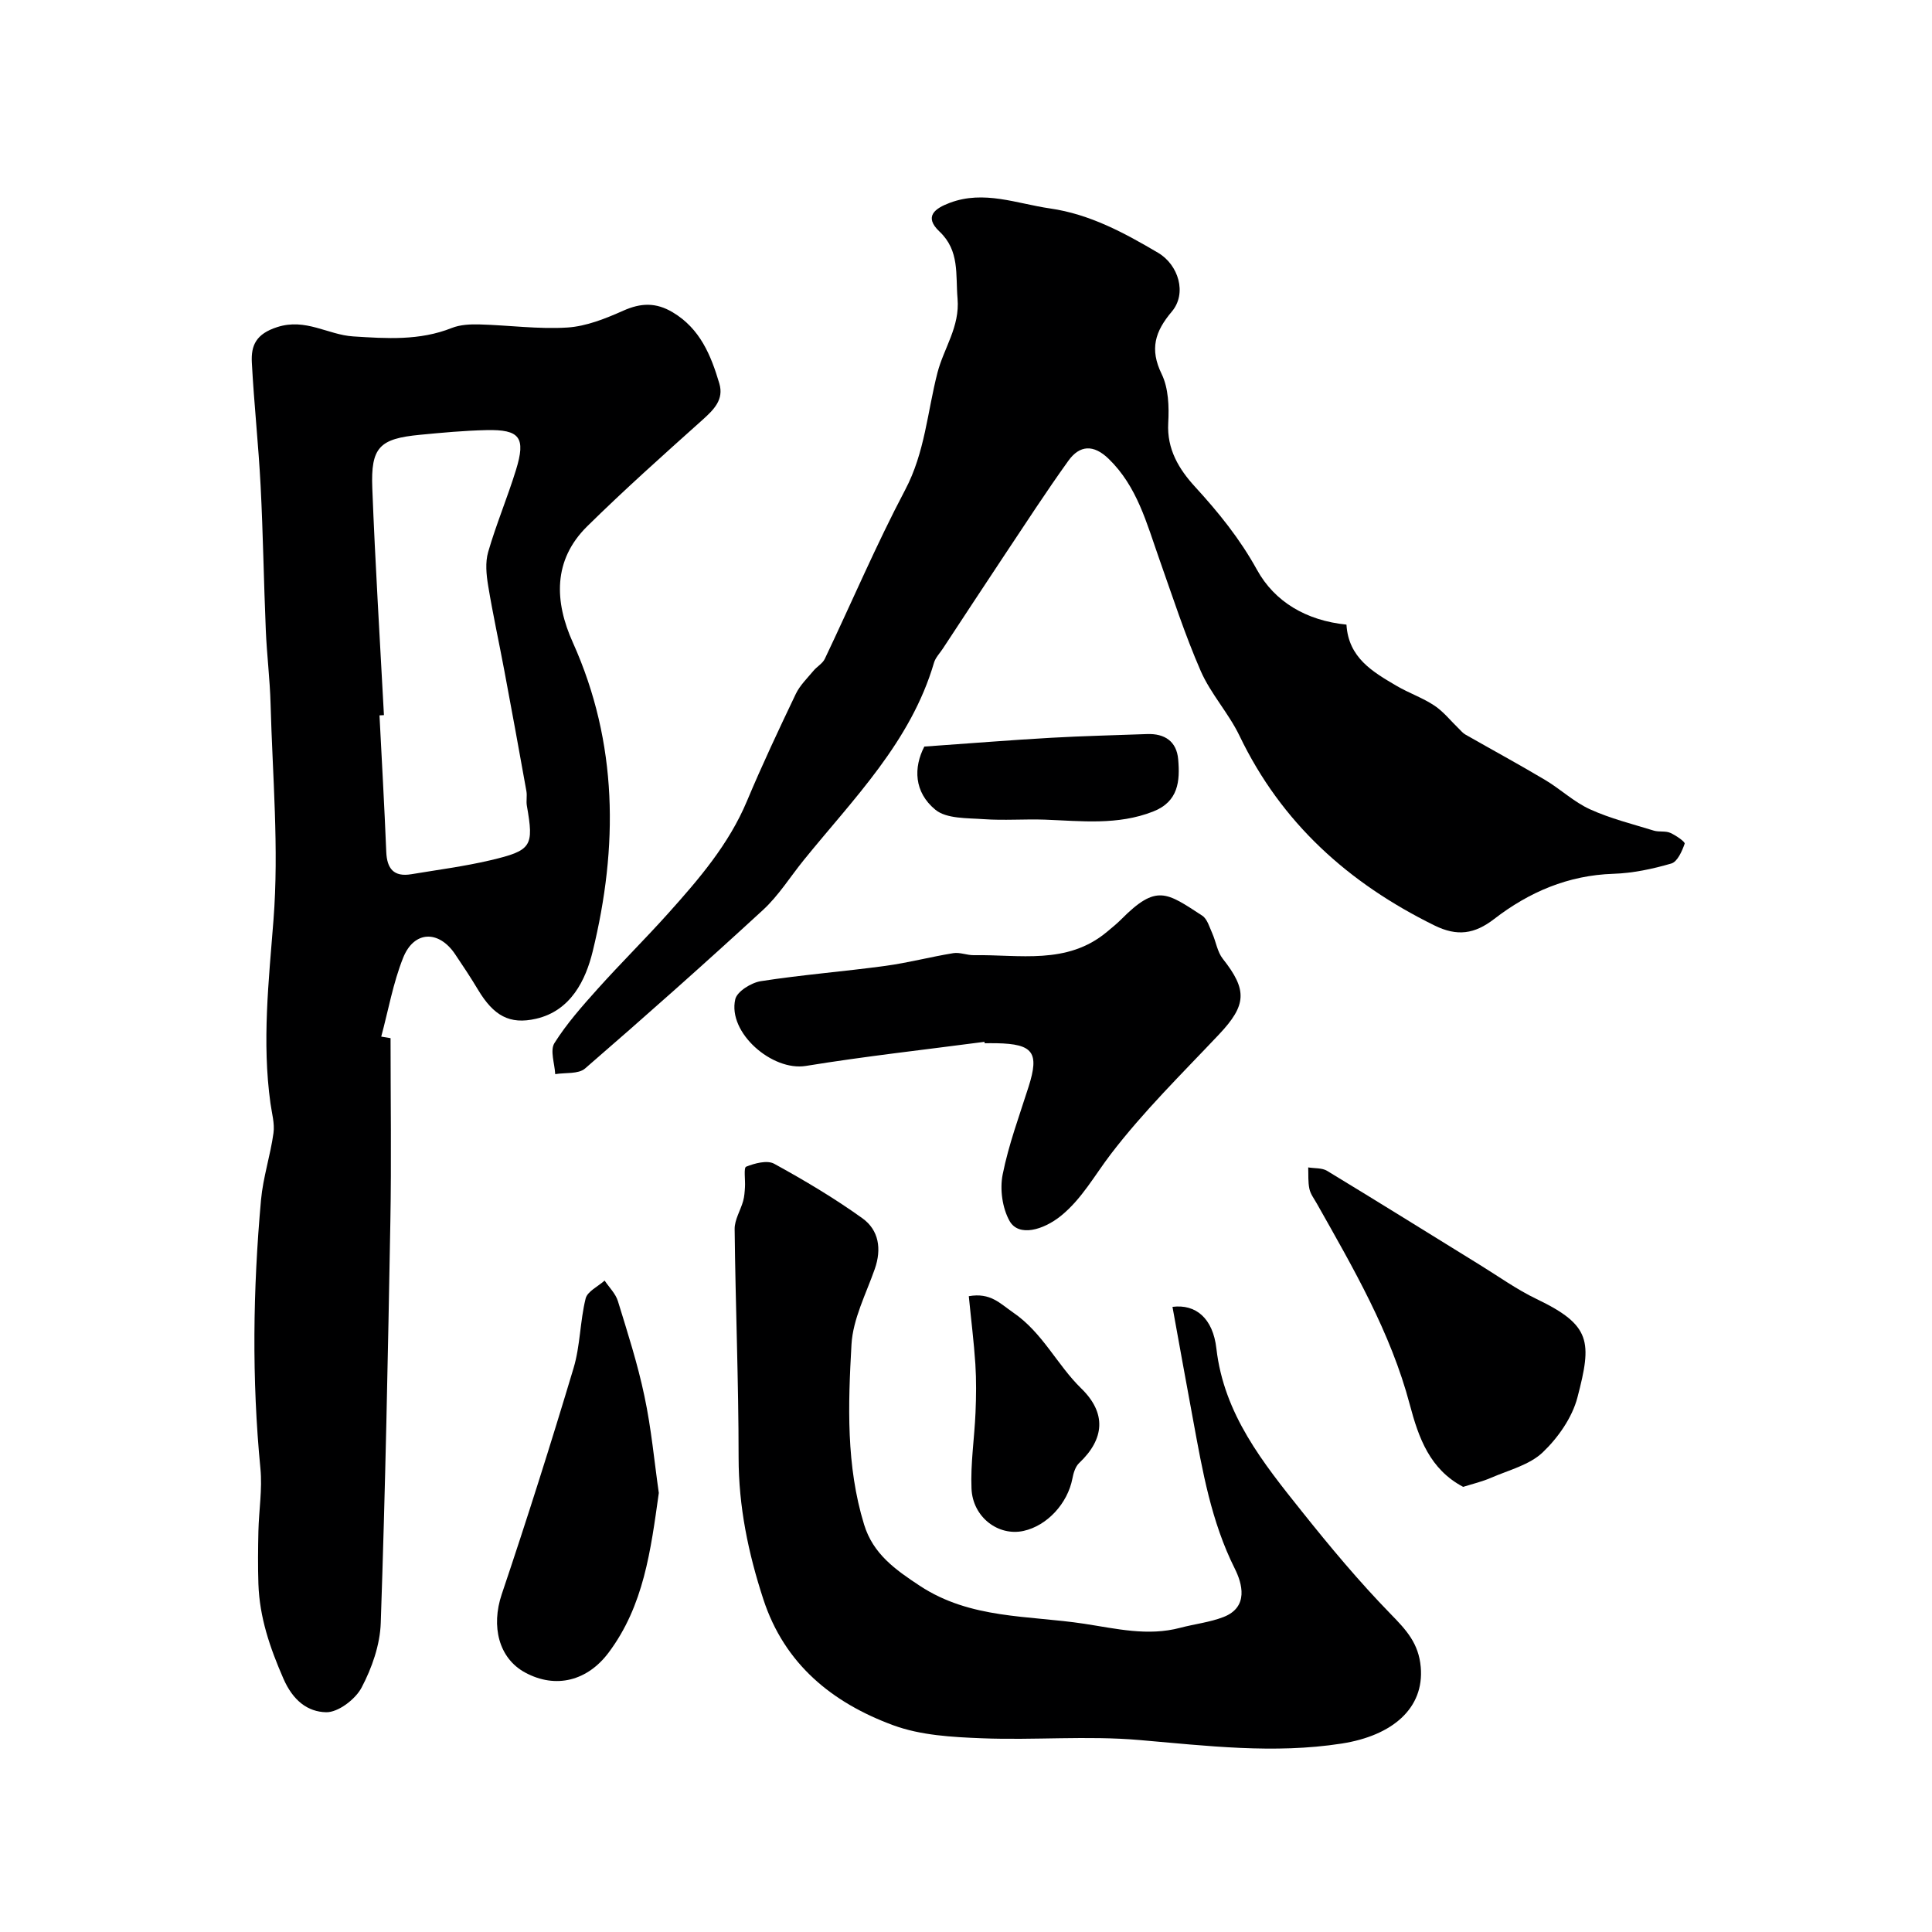
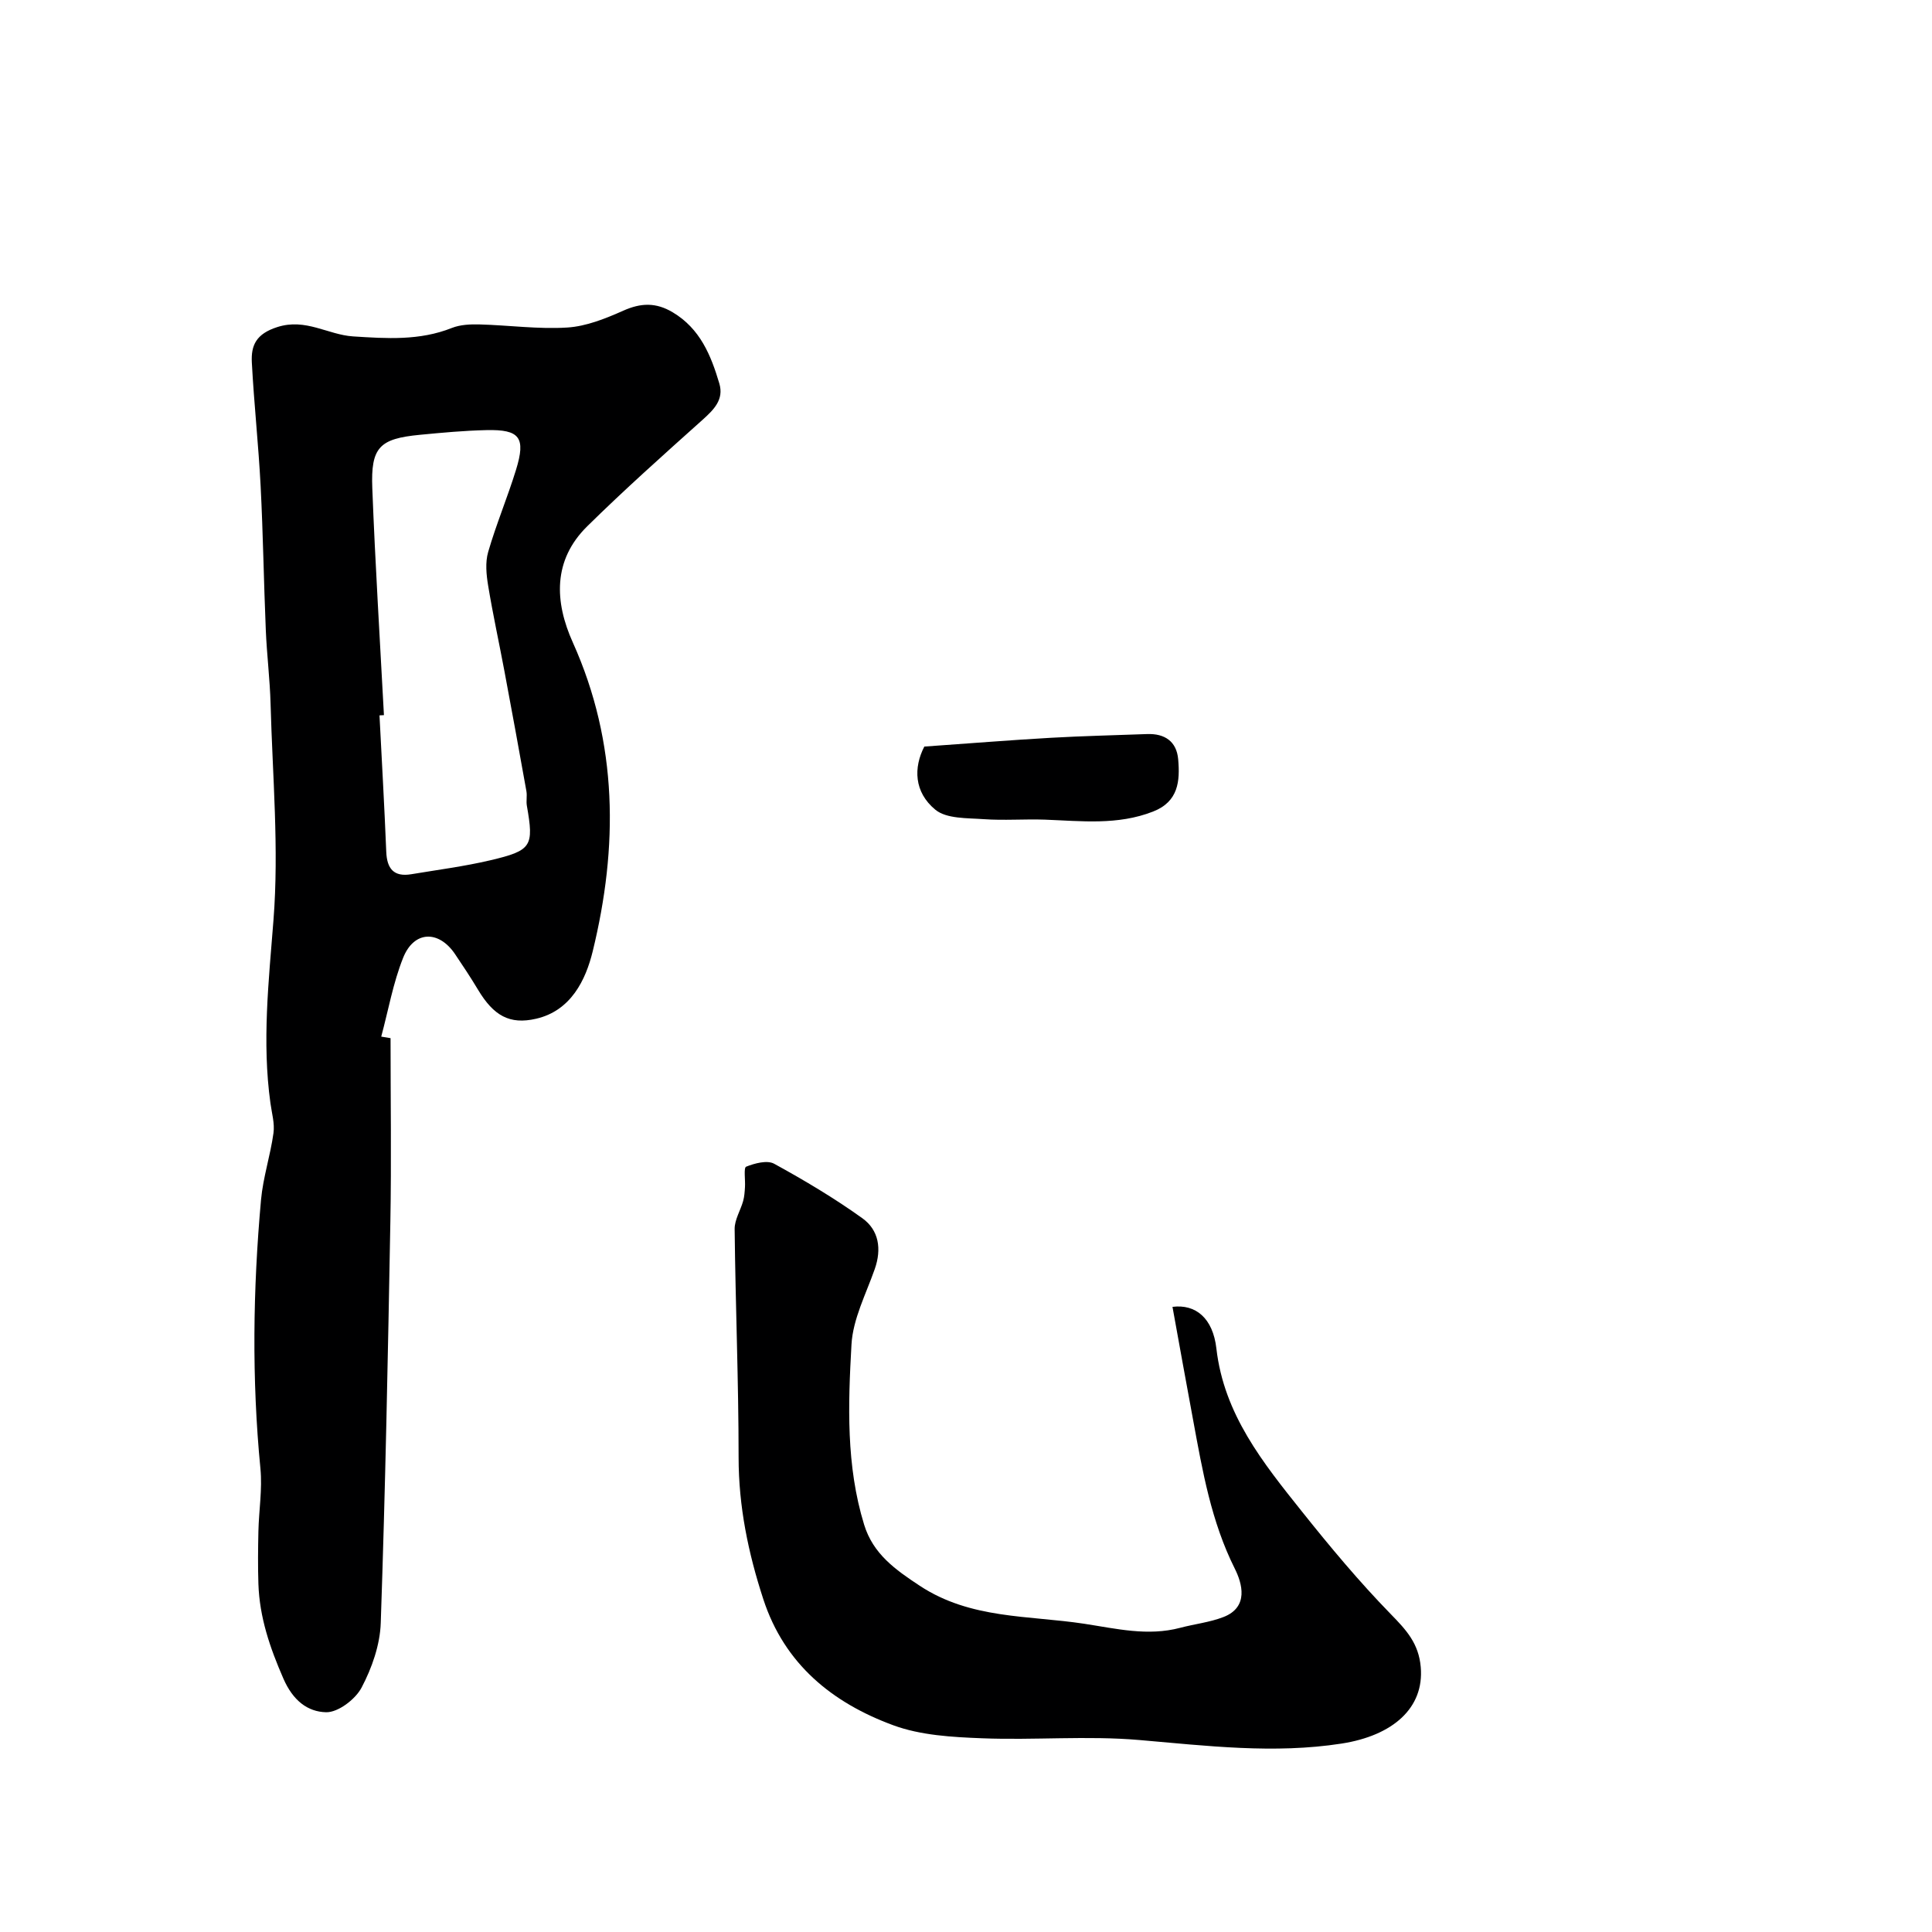
<svg xmlns="http://www.w3.org/2000/svg" enable-background="new 0 0 400 400" viewBox="0 0 400 400">
  <g fill="#000001">
    <path d="m80.86 214.94c0 12.67.19 25.35-.04 38.02-.5 27.69-1.04 55.39-1.99 83.06-.15 4.54-1.83 9.32-3.97 13.38-1.28 2.43-4.87 5.16-7.35 5.1-3.81-.09-6.85-2.4-8.84-6.97-2.79-6.4-4.94-12.67-5.17-19.6-.12-3.63-.08-7.27 0-10.91.1-4.32.83-8.69.42-12.95-1.81-18.56-1.55-37.11.12-55.64.42-4.65 1.94-9.19 2.58-13.84.28-2-.35-4.13-.63-6.2-1.76-12.68-.36-25.21.63-37.9 1.16-14.82-.2-29.84-.6-44.77-.14-5.11-.78-10.2-.99-15.3-.42-9.93-.56-19.87-1.07-29.79-.44-8.53-1.37-17.04-1.82-25.58-.19-3.57.9-5.93 5.26-7.33 5.91-1.9 10.47 1.59 15.71 1.93 6.93.44 13.76.91 20.44-1.75 1.74-.69 3.82-.78 5.73-.73 6.07.16 12.16 1.02 18.18.64 3.94-.25 7.92-1.86 11.59-3.49 3.65-1.63 6.76-1.73 10.23.34 5.68 3.39 7.92 8.91 9.65 14.74.99 3.34-1.15 5.43-3.51 7.55-8.05 7.21-16.13 14.42-23.83 22-7.16 7.05-6.79 15.64-2.99 24.07 9.38 20.86 9.39 42.35 4.11 63.96-1.44 5.89-4.49 12.28-11.72 13.94-5.5 1.27-8.8-.65-12.01-5.99-1.51-2.52-3.13-4.97-4.78-7.41-3.39-5-8.5-4.84-10.74.79-2.08 5.21-3.06 10.86-4.53 16.31.64.12 1.29.22 1.93.32zm-1.37-66.88c-.31.02-.61.03-.92.05.48 9.41 1.02 18.82 1.4 28.24.14 3.5 1.55 5.25 5.18 4.65 5.45-.91 10.96-1.62 16.33-2.88 8.66-2.04 9.07-2.89 7.6-11.31-.17-.97.08-2.02-.09-2.99-1.49-8.31-3-16.61-4.56-24.9-1.1-5.88-2.39-11.74-3.36-17.64-.38-2.29-.63-4.84 0-7 1.66-5.74 4-11.28 5.76-16.99 2.07-6.71.8-8.4-6.11-8.24-4.6.1-9.19.53-13.77.97-8.38.8-10.2 2.57-9.87 11.04.6 15.66 1.58 31.33 2.41 47z" />
-     <path d="m278.77 129.32c.41 6.88 5.44 9.78 10.38 12.68 2.53 1.49 5.39 2.46 7.82 4.08 1.91 1.27 3.4 3.18 5.08 4.8.43.42.83.91 1.34 1.2 5.5 3.14 11.07 6.16 16.51 9.4 3.18 1.89 5.97 4.57 9.3 6.08 4.2 1.91 8.76 3.04 13.2 4.41 1.08.33 2.4.02 3.4.46 1.17.51 3.13 1.87 2.99 2.25-.54 1.55-1.5 3.73-2.76 4.1-3.88 1.13-7.96 2-11.99 2.13-9.37.3-17.46 3.78-24.68 9.35-4.07 3.14-7.66 3.67-12.4 1.33-17.75-8.74-31.66-21.19-40.33-39.25-2.25-4.68-5.96-8.68-8.03-13.41-3.3-7.56-5.84-15.45-8.6-23.24-2.6-7.36-4.56-14.98-10.47-20.7-3.12-3.02-5.99-2.86-8.34.41-4.56 6.35-8.82 12.93-13.16 19.44-4.31 6.47-8.56 12.98-12.84 19.47-.63.95-1.5 1.84-1.81 2.88-4.81 16.42-16.68 28.17-27.01 40.93-2.78 3.44-5.17 7.3-8.39 10.27-12.11 11.14-24.42 22.07-36.86 32.84-1.37 1.18-4.08.81-6.17 1.16-.11-2.18-1.11-4.91-.16-6.43 2.55-4.05 5.79-7.7 9.01-11.29 4.75-5.29 9.82-10.3 14.57-15.6 6.35-7.08 12.53-14.27 16.28-23.22 3.14-7.49 6.61-14.85 10.11-22.18.85-1.77 2.36-3.23 3.64-4.77.73-.89 1.91-1.52 2.37-2.5 5.56-11.66 10.62-23.58 16.64-34.99 4.09-7.74 4.59-16.13 6.68-24.24 1.32-5.11 4.66-9.5 4.16-15.35-.43-4.96.48-9.9-3.74-13.88-3.34-3.15-.86-4.82 2.12-5.94 7.09-2.68 13.88.16 20.79 1.16 8.24 1.19 15.33 5.04 22.34 9.17 4.23 2.49 6.04 8.4 2.86 12.17-3.49 4.13-4.63 7.77-2.11 12.94 1.42 2.92 1.55 6.75 1.36 10.12-.31 5.47 2.25 9.62 5.55 13.22 4.88 5.33 9.28 10.76 12.83 17.2 3.65 6.61 10.18 10.5 18.52 11.34z" />
    <path d="m242.75 270.57c4.81-.61 8.37 2.34 9.09 8.62 1.56 13.64 9.66 23.67 17.7 33.74 5.84 7.32 11.87 14.55 18.4 21.25 3.19 3.27 5.78 6.03 6.21 10.97.74 8.47-5.77 14.19-16.4 15.84-14 2.17-27.9.46-41.89-.74-10.79-.93-21.72.07-32.57-.36-6.16-.24-12.66-.6-18.34-2.69-12.6-4.64-22.52-12.62-26.92-26.12-3.12-9.56-5.11-19.19-5.11-29.33 0-15.76-.65-31.52-.82-47.29-.02-1.92 1.21-3.85 1.76-5.8.26-.93.32-1.93.38-2.9.09-1.47-.3-4 .24-4.21 1.78-.71 4.35-1.4 5.8-.61 6.27 3.44 12.46 7.12 18.27 11.29 3.41 2.45 4.02 6.35 2.56 10.51-1.81 5.16-4.52 10.34-4.82 15.62-.7 12.47-1.14 25.08 2.62 37.31 1.86 6.06 6.44 9.3 11.52 12.65 10.52 6.93 22.47 6.1 34.04 7.86 6.68 1.02 13.15 2.62 19.88.84 2.98-.79 6.11-1.13 8.95-2.23 5.32-2.06 3.86-7 2.36-10-4.9-9.78-6.7-20.27-8.64-30.8-1.43-7.68-2.81-15.37-4.27-23.42z" />
-     <path d="m203.82 215.7c-12.33 1.63-24.71 2.99-36.98 4.99-6.96 1.13-16.22-6.88-14.61-13.81.37-1.61 3.31-3.43 5.29-3.74 8.57-1.33 17.23-2 25.82-3.17 4.71-.64 9.34-1.87 14.04-2.63 1.35-.22 2.82.44 4.24.42 9.43-.16 19.29 2.07 27.54-4.81 1.01-.85 2.05-1.68 2.98-2.61 7.3-7.36 9.36-5.59 16.76-.77 1.05.68 1.5 2.37 2.08 3.65.78 1.75 1.05 3.85 2.19 5.29 5.12 6.48 4.93 9.59-.79 15.66-7.65 8.1-15.66 15.96-22.4 24.78-3.33 4.35-5.99 9.26-10.3 12.76-3.67 2.97-8.77 4.43-10.66 1.08-1.5-2.68-2.04-6.58-1.43-9.62 1.23-6.18 3.46-12.17 5.38-18.21 2.23-7.04.95-8.82-6.61-8.97-.83-.02-1.67 0-2.5 0-.02-.09-.03-.19-.04-.29z" />
-     <path d="m302.93 307.84c-6.89-3.64-9.21-10.1-11.05-17.04-3.96-14.97-11.7-28.24-19.23-41.59-.56-1-1.32-1.98-1.55-3.06-.31-1.44-.19-2.96-.25-4.45 1.32.22 2.85.07 3.91.71 10.59 6.42 21.1 12.98 31.64 19.48 3.88 2.39 7.63 5.09 11.72 7.05 11.36 5.45 11.49 8.84 8.47 20.39-1.09 4.17-4.01 8.34-7.18 11.36-2.73 2.6-6.97 3.66-10.61 5.23-1.91.84-3.98 1.32-5.87 1.92z" />
-     <path d="m136.4 309.1c-1.67 11.89-3.1 23.31-10.39 33.05-4.36 5.83-10.91 7.58-17.29 4.13-5.49-2.97-7.06-9.59-4.85-16.18 5.23-15.53 10.18-31.16 14.88-46.85 1.39-4.63 1.33-9.69 2.5-14.41.36-1.47 2.57-2.49 3.93-3.71.94 1.41 2.27 2.7 2.75 4.25 2 6.51 4.1 13.02 5.49 19.67 1.43 6.69 2.05 13.56 2.98 20.05z" />
-     <path d="m200.58 268.36c4.51-.78 6.42 1.49 9.19 3.39 6.13 4.2 9.06 10.81 14.1 15.72 5.22 5.08 4.85 10.44-.45 15.44-.78.74-1.18 2.08-1.39 3.21-.99 5.15-5.23 9.77-10.12 10.84-5.2 1.14-10.52-2.82-10.77-8.75-.22-5.23.61-10.49.83-15.74.14-3.34.18-6.71-.03-10.04-.3-4.58-.88-9.14-1.36-14.07z" />
    <path d="m191.37 154.57c9.29-.65 17.76-1.34 26.23-1.82 6.62-.38 13.25-.52 19.88-.77 3.68-.14 6.13 1.53 6.45 5.23.39 4.49.07 8.75-5.19 10.81-7.34 2.88-14.86 1.96-22.39 1.68-4.22-.15-8.47.2-12.67-.1-3.43-.25-7.71-.05-10.03-1.96-4.44-3.66-4.52-8.74-2.28-13.07z" />
  </g>
</svg>